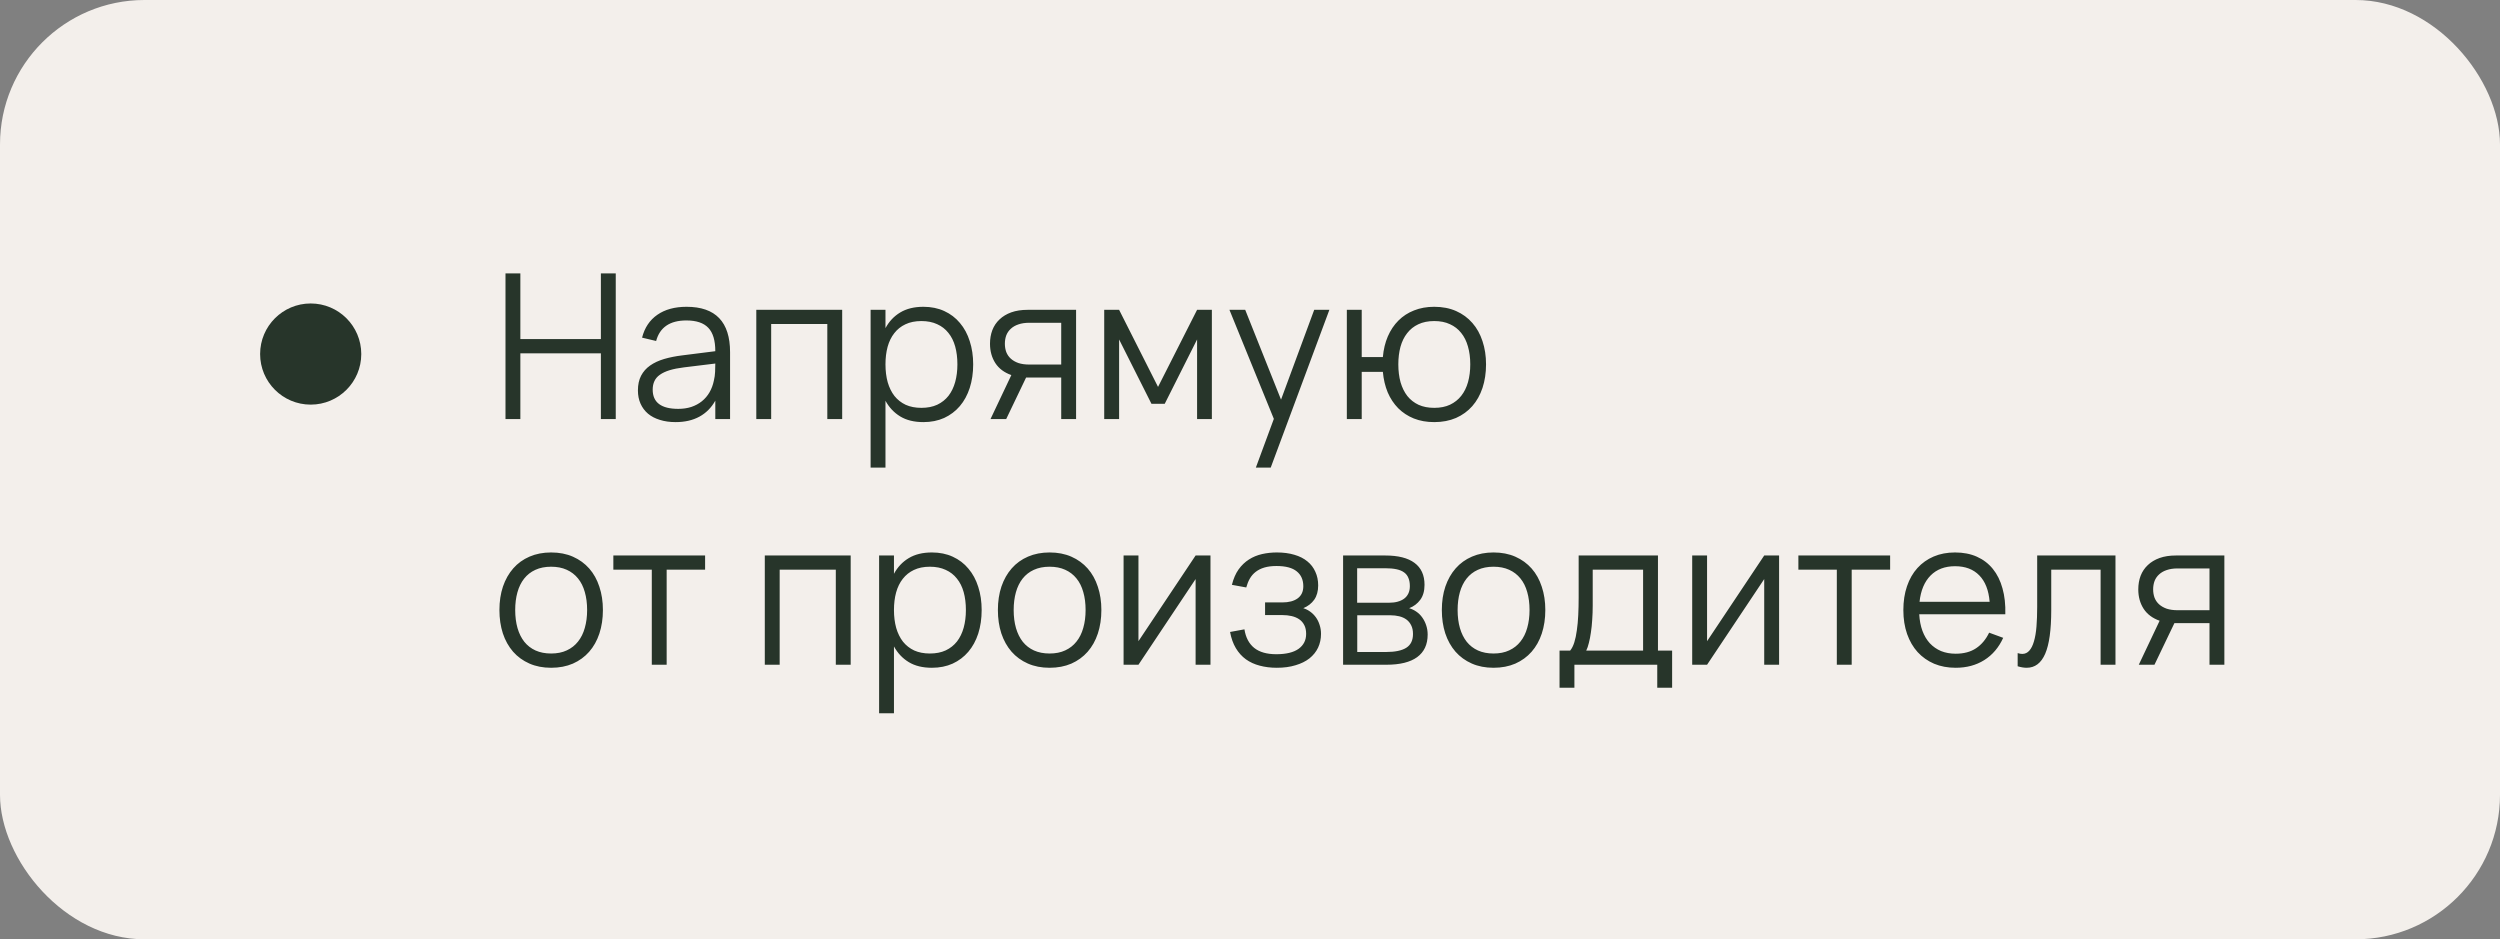
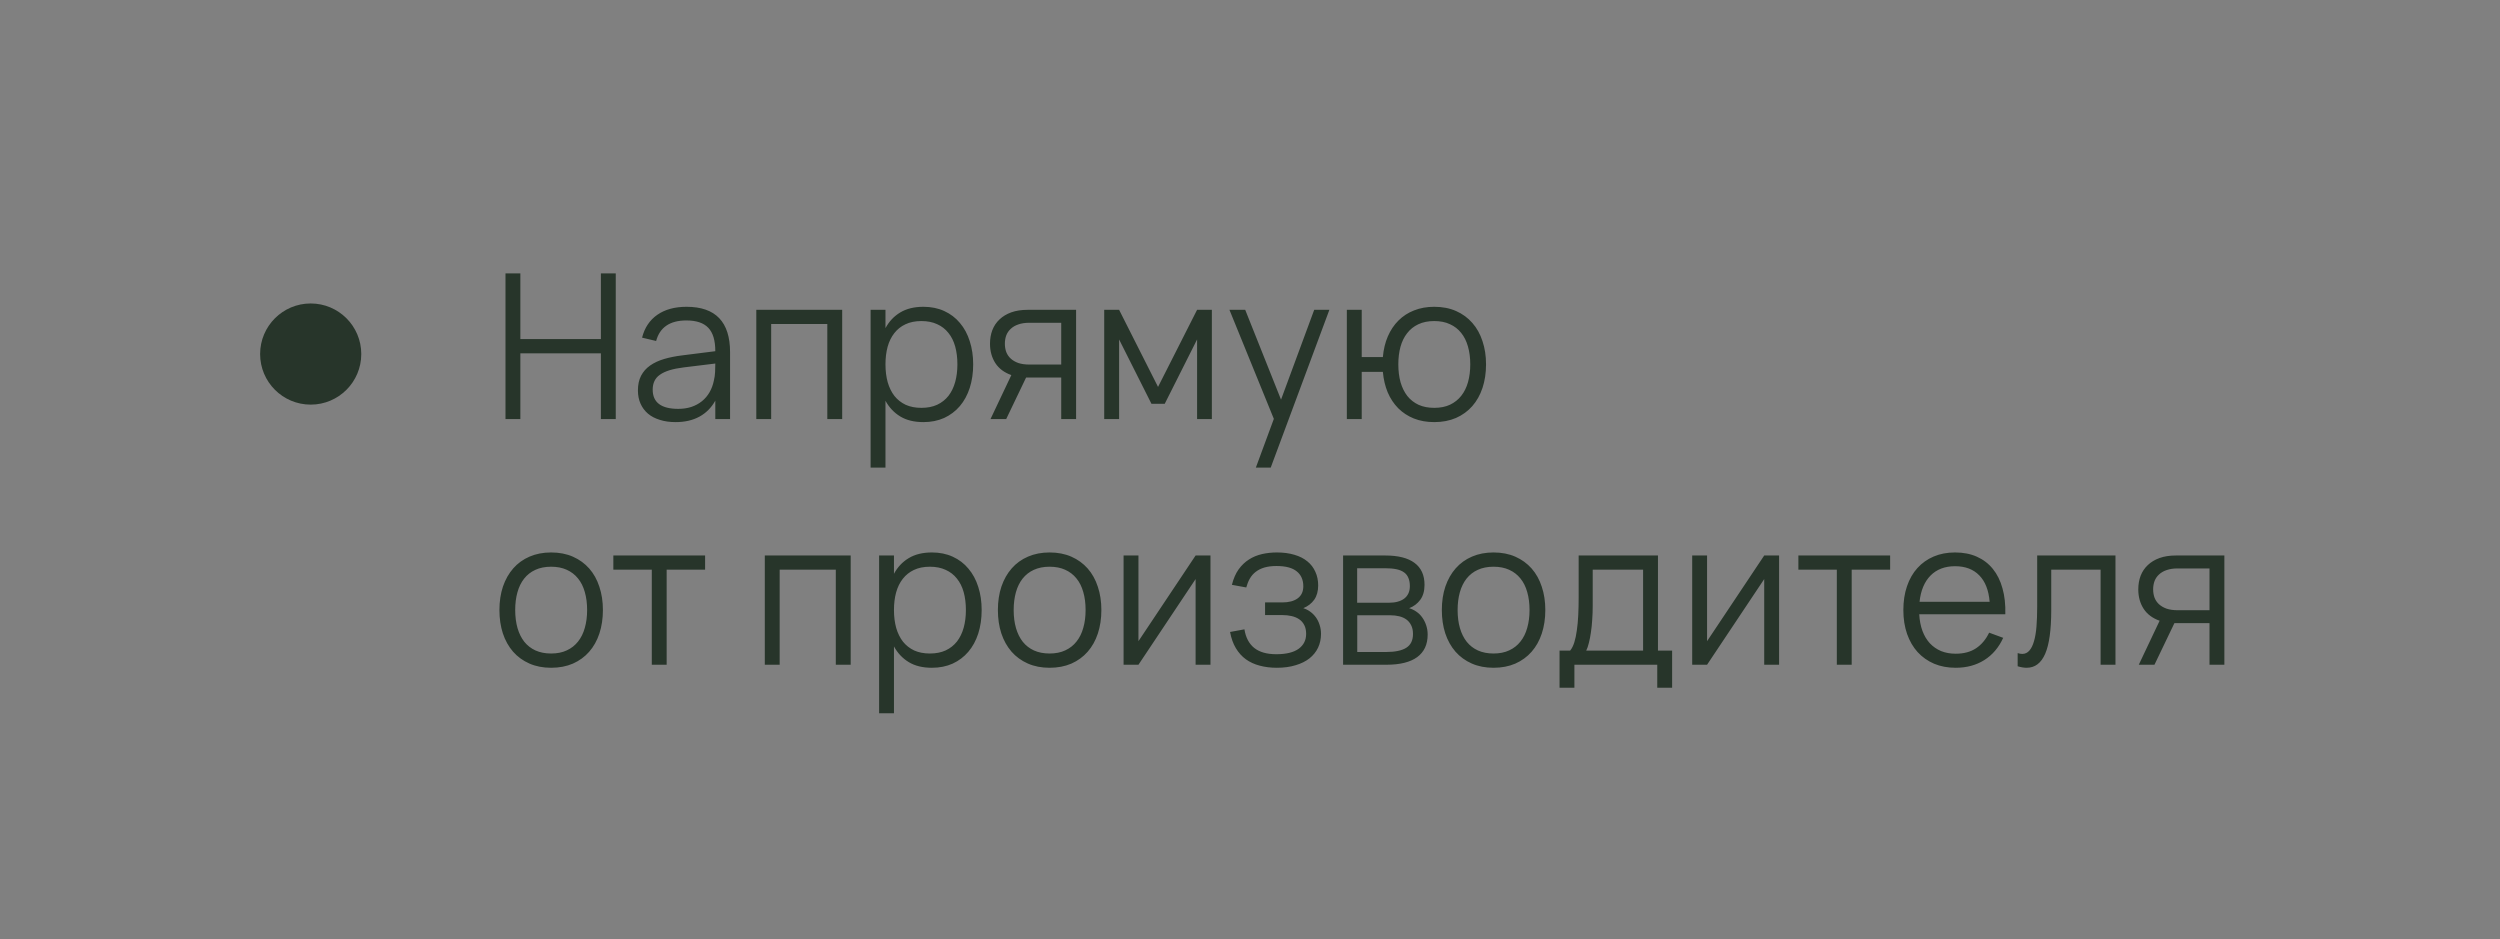
<svg xmlns="http://www.w3.org/2000/svg" width="173" height="65" viewBox="0 0 173 65" fill="none">
  <rect x="0" y="0" width="173" height="65" fill="#808080" stroke="none" />
-   <rect width="173" height="65" rx="10" fill="#F3EFEB" />
  <path d="M34.98 29V18.92H36.009V23.463H41.581V18.92H42.61V29H41.581V24.45H36.009V29H34.98ZM47.511 21.23C49.518 21.23 50.521 22.278 50.521 24.373V29H49.499V27.726C49.228 28.211 48.862 28.58 48.4 28.832C47.938 29.084 47.39 29.21 46.755 29.21C46.349 29.21 45.985 29.159 45.663 29.056C45.341 28.958 45.068 28.816 44.844 28.629C44.62 28.438 44.447 28.207 44.326 27.936C44.205 27.665 44.144 27.36 44.144 27.019C44.144 26.622 44.216 26.284 44.361 26.004C44.51 25.719 44.718 25.484 44.984 25.297C45.255 25.106 45.579 24.954 45.957 24.842C46.34 24.73 46.762 24.646 47.224 24.59L49.499 24.303C49.499 23.561 49.338 23.022 49.016 22.686C48.694 22.345 48.188 22.175 47.497 22.175C46.358 22.175 45.661 22.649 45.404 23.596L44.431 23.365C44.608 22.674 44.961 22.147 45.488 21.783C46.02 21.414 46.694 21.23 47.511 21.23ZM47.322 25.423C46.939 25.47 46.61 25.535 46.335 25.619C46.064 25.703 45.84 25.808 45.663 25.934C45.49 26.055 45.364 26.202 45.285 26.375C45.206 26.543 45.166 26.739 45.166 26.963C45.166 27.85 45.756 28.293 46.937 28.293C47.264 28.293 47.565 28.249 47.84 28.16C48.115 28.067 48.358 27.936 48.568 27.768C48.783 27.595 48.96 27.388 49.1 27.145C49.24 26.902 49.34 26.632 49.401 26.333C49.448 26.142 49.476 25.941 49.485 25.731C49.494 25.516 49.499 25.325 49.499 25.157L47.322 25.423ZM52.336 29V21.44H58.279V29H57.25V22.42H53.365V29H52.336ZM60.246 32.36V21.44H61.275V22.707C61.522 22.245 61.863 21.883 62.297 21.622C62.731 21.361 63.265 21.23 63.9 21.23C64.436 21.23 64.917 21.328 65.342 21.524C65.771 21.72 66.133 21.995 66.427 22.35C66.725 22.7 66.952 23.12 67.106 23.61C67.264 24.095 67.344 24.63 67.344 25.213C67.344 25.806 67.264 26.349 67.106 26.844C66.947 27.334 66.718 27.754 66.42 28.104C66.121 28.454 65.759 28.727 65.335 28.923C64.91 29.114 64.432 29.21 63.9 29.21C63.26 29.21 62.726 29.079 62.297 28.818C61.867 28.557 61.527 28.195 61.275 27.733V32.36H60.246ZM63.76 28.223C64.18 28.223 64.546 28.151 64.859 28.006C65.171 27.857 65.43 27.651 65.636 27.39C65.841 27.124 65.995 26.807 66.098 26.438C66.2 26.069 66.252 25.661 66.252 25.213C66.252 24.756 66.2 24.343 66.098 23.974C65.995 23.605 65.839 23.293 65.629 23.036C65.423 22.775 65.164 22.574 64.852 22.434C64.539 22.289 64.175 22.217 63.76 22.217C63.335 22.217 62.966 22.292 62.654 22.441C62.346 22.586 62.089 22.791 61.884 23.057C61.678 23.318 61.524 23.633 61.422 24.002C61.324 24.366 61.275 24.77 61.275 25.213C61.275 25.666 61.326 26.079 61.429 26.452C61.536 26.821 61.692 27.138 61.898 27.404C62.108 27.665 62.367 27.868 62.675 28.013C62.987 28.153 63.349 28.223 63.76 28.223ZM68.543 29L69.985 25.955C69.495 25.782 69.127 25.507 68.879 25.129C68.632 24.746 68.508 24.298 68.508 23.785C68.508 23.444 68.562 23.132 68.669 22.847C68.781 22.558 68.947 22.31 69.166 22.105C69.386 21.895 69.656 21.732 69.978 21.615C70.305 21.498 70.683 21.44 71.112 21.44H74.465V29H73.436V26.123H71.112H71.007L69.628 29H68.543ZM71.224 22.336C70.94 22.336 70.69 22.373 70.475 22.448C70.265 22.518 70.09 22.618 69.95 22.749C69.81 22.875 69.705 23.027 69.635 23.204C69.57 23.381 69.537 23.575 69.537 23.785C69.537 23.995 69.57 24.189 69.635 24.366C69.705 24.543 69.81 24.695 69.95 24.821C70.09 24.947 70.265 25.047 70.475 25.122C70.69 25.192 70.94 25.227 71.224 25.227H73.436V22.336H71.224ZM76.412 29V21.44H77.442L80.136 26.774L82.838 21.44H83.861V29H82.838V23.491L80.599 27.943H79.681L77.442 23.491V29H76.412ZM86.904 32.36L88.15 28.986L85.077 21.44H86.169L88.647 27.656L90.943 21.44H91.993L87.933 32.36H86.904ZM99.249 29.21C98.727 29.21 98.255 29.126 97.835 28.958C97.42 28.79 97.061 28.554 96.757 28.251C96.454 27.943 96.212 27.577 96.029 27.152C95.852 26.723 95.74 26.249 95.694 25.731H94.231V29H93.201V21.44H94.231V24.709H95.694C95.74 24.182 95.855 23.706 96.037 23.281C96.223 22.852 96.468 22.485 96.772 22.182C97.075 21.879 97.434 21.645 97.85 21.482C98.269 21.314 98.736 21.23 99.249 21.23C99.814 21.23 100.318 21.328 100.762 21.524C101.205 21.72 101.581 21.995 101.889 22.35C102.197 22.7 102.43 23.12 102.589 23.61C102.752 24.095 102.834 24.63 102.834 25.213C102.834 25.806 102.752 26.349 102.589 26.844C102.425 27.334 102.19 27.754 101.882 28.104C101.574 28.454 101.198 28.727 100.755 28.923C100.311 29.114 99.809 29.21 99.249 29.21ZM99.249 28.223C99.669 28.223 100.034 28.151 100.342 28.006C100.654 27.857 100.913 27.651 101.119 27.39C101.329 27.124 101.485 26.807 101.588 26.438C101.69 26.069 101.742 25.661 101.742 25.213C101.742 24.756 101.688 24.343 101.581 23.974C101.478 23.605 101.322 23.293 101.112 23.036C100.906 22.775 100.647 22.574 100.335 22.434C100.027 22.289 99.665 22.217 99.249 22.217C98.825 22.217 98.456 22.292 98.144 22.441C97.835 22.586 97.579 22.791 97.374 23.057C97.168 23.318 97.014 23.633 96.912 24.002C96.814 24.366 96.764 24.77 96.764 25.213C96.764 25.666 96.816 26.079 96.918 26.452C97.026 26.821 97.182 27.138 97.388 27.404C97.597 27.665 97.856 27.868 98.165 28.013C98.477 28.153 98.839 28.223 99.249 28.223ZM38.137 46.21C37.577 46.21 37.075 46.112 36.632 45.916C36.189 45.72 35.813 45.447 35.505 45.097C35.197 44.742 34.961 44.32 34.798 43.83C34.639 43.34 34.56 42.801 34.56 42.213C34.56 41.62 34.642 41.079 34.805 40.589C34.973 40.099 35.211 39.679 35.519 39.329C35.827 38.979 36.203 38.708 36.646 38.517C37.089 38.326 37.586 38.23 38.137 38.23C38.702 38.23 39.206 38.328 39.649 38.524C40.092 38.72 40.468 38.993 40.776 39.343C41.084 39.693 41.317 40.113 41.476 40.603C41.639 41.088 41.721 41.625 41.721 42.213C41.721 42.806 41.639 43.349 41.476 43.844C41.313 44.334 41.077 44.754 40.769 45.104C40.461 45.454 40.085 45.727 39.642 45.923C39.199 46.114 38.697 46.21 38.137 46.21ZM38.137 45.223C38.552 45.223 38.914 45.151 39.222 45.006C39.535 44.861 39.794 44.658 39.999 44.397C40.209 44.136 40.365 43.821 40.468 43.452C40.575 43.079 40.629 42.666 40.629 42.213C40.629 41.751 40.575 41.336 40.468 40.967C40.365 40.598 40.209 40.286 39.999 40.029C39.789 39.768 39.528 39.567 39.215 39.427C38.907 39.287 38.548 39.217 38.137 39.217C37.722 39.217 37.358 39.289 37.045 39.434C36.737 39.574 36.478 39.777 36.268 40.043C36.063 40.304 35.909 40.619 35.806 40.988C35.703 41.357 35.652 41.765 35.652 42.213C35.652 42.675 35.706 43.093 35.813 43.466C35.92 43.835 36.077 44.15 36.282 44.411C36.492 44.672 36.751 44.873 37.059 45.013C37.372 45.153 37.731 45.223 38.137 45.223ZM45.104 46V39.42H42.444V38.44H48.793V39.42H46.133V46H45.104ZM52.924 46V38.44H58.867V46H57.838V39.42H53.953V46H52.924ZM60.834 49.36V38.44H61.862V39.707C62.11 39.245 62.45 38.883 62.885 38.622C63.319 38.361 63.853 38.23 64.487 38.23C65.024 38.23 65.505 38.328 65.93 38.524C66.359 38.72 66.721 38.995 67.014 39.35C67.313 39.7 67.54 40.12 67.694 40.61C67.852 41.095 67.931 41.63 67.931 42.213C67.931 42.806 67.852 43.349 67.694 43.844C67.535 44.334 67.306 44.754 67.007 45.104C66.709 45.454 66.347 45.727 65.922 45.923C65.498 46.114 65.019 46.21 64.487 46.21C63.848 46.21 63.314 46.079 62.885 45.818C62.455 45.557 62.114 45.195 61.862 44.733V49.36H60.834ZM64.347 45.223C64.767 45.223 65.134 45.151 65.447 45.006C65.759 44.857 66.018 44.651 66.224 44.39C66.429 44.124 66.583 43.807 66.686 43.438C66.788 43.069 66.84 42.661 66.84 42.213C66.84 41.756 66.788 41.343 66.686 40.974C66.583 40.605 66.427 40.293 66.216 40.036C66.011 39.775 65.752 39.574 65.439 39.434C65.127 39.289 64.763 39.217 64.347 39.217C63.923 39.217 63.554 39.292 63.242 39.441C62.934 39.586 62.677 39.791 62.471 40.057C62.266 40.318 62.112 40.633 62.01 41.002C61.911 41.366 61.862 41.77 61.862 42.213C61.862 42.666 61.914 43.079 62.017 43.452C62.124 43.821 62.28 44.138 62.486 44.404C62.696 44.665 62.955 44.868 63.263 45.013C63.575 45.153 63.937 45.223 64.347 45.223ZM72.631 46.21C72.071 46.21 71.57 46.112 71.126 45.916C70.683 45.72 70.307 45.447 69.999 45.097C69.691 44.742 69.456 44.32 69.292 43.83C69.133 43.34 69.054 42.801 69.054 42.213C69.054 41.62 69.136 41.079 69.299 40.589C69.467 40.099 69.705 39.679 70.013 39.329C70.321 38.979 70.697 38.708 71.14 38.517C71.584 38.326 72.081 38.23 72.631 38.23C73.196 38.23 73.7 38.328 74.143 38.524C74.587 38.72 74.962 38.993 75.27 39.343C75.578 39.693 75.811 40.113 75.97 40.603C76.133 41.088 76.215 41.625 76.215 42.213C76.215 42.806 76.133 43.349 75.97 43.844C75.807 44.334 75.571 44.754 75.263 45.104C74.955 45.454 74.579 45.727 74.136 45.923C73.693 46.114 73.191 46.21 72.631 46.21ZM72.631 45.223C73.046 45.223 73.408 45.151 73.716 45.006C74.029 44.861 74.288 44.658 74.493 44.397C74.703 44.136 74.859 43.821 74.962 43.452C75.07 43.079 75.123 42.666 75.123 42.213C75.123 41.751 75.07 41.336 74.962 40.967C74.859 40.598 74.703 40.286 74.493 40.029C74.283 39.768 74.022 39.567 73.709 39.427C73.401 39.287 73.042 39.217 72.631 39.217C72.216 39.217 71.852 39.289 71.539 39.434C71.231 39.574 70.972 39.777 70.762 40.043C70.557 40.304 70.403 40.619 70.3 40.988C70.198 41.357 70.146 41.765 70.146 42.213C70.146 42.675 70.2 43.093 70.307 43.466C70.415 43.835 70.571 44.15 70.776 44.411C70.986 44.672 71.245 44.873 71.553 45.013C71.866 45.153 72.225 45.223 72.631 45.223ZM83.765 38.44V46H82.736V40.071L78.781 46H77.752V38.44H78.781V44.369L82.736 38.44H83.765ZM88.355 46.21C87.93 46.21 87.536 46.161 87.172 46.063C86.813 45.97 86.493 45.823 86.213 45.622C85.938 45.421 85.707 45.165 85.52 44.852C85.333 44.539 85.2 44.166 85.121 43.732L86.115 43.55C86.204 44.115 86.43 44.544 86.794 44.838C87.158 45.127 87.667 45.272 88.32 45.272C88.997 45.272 89.51 45.148 89.86 44.901C90.21 44.649 90.385 44.304 90.385 43.865C90.385 43.627 90.343 43.426 90.259 43.263C90.175 43.095 90.058 42.96 89.909 42.857C89.76 42.754 89.585 42.68 89.384 42.633C89.183 42.586 88.966 42.563 88.733 42.563H87.543V41.688H88.733C89.186 41.688 89.54 41.595 89.797 41.408C90.058 41.217 90.189 40.937 90.189 40.568C90.189 40.125 90.037 39.782 89.734 39.539C89.435 39.292 88.969 39.168 88.334 39.168C88.012 39.168 87.732 39.203 87.494 39.273C87.261 39.343 87.06 39.443 86.892 39.574C86.729 39.7 86.593 39.856 86.486 40.043C86.383 40.225 86.302 40.428 86.241 40.652L85.247 40.47C85.354 40.045 85.508 39.691 85.709 39.406C85.914 39.121 86.152 38.893 86.423 38.72C86.698 38.543 87.002 38.417 87.333 38.342C87.664 38.267 88.007 38.23 88.362 38.23C88.815 38.23 89.218 38.284 89.573 38.391C89.928 38.494 90.226 38.645 90.469 38.846C90.712 39.042 90.896 39.282 91.022 39.567C91.153 39.847 91.218 40.162 91.218 40.512C91.218 40.909 91.127 41.238 90.945 41.499C90.763 41.756 90.511 41.952 90.189 42.087C90.357 42.138 90.516 42.218 90.665 42.325C90.814 42.432 90.945 42.563 91.057 42.717C91.169 42.871 91.255 43.046 91.316 43.242C91.381 43.433 91.414 43.641 91.414 43.865C91.414 44.21 91.346 44.528 91.211 44.817C91.076 45.102 90.877 45.349 90.616 45.559C90.355 45.764 90.033 45.923 89.65 46.035C89.272 46.152 88.84 46.21 88.355 46.21ZM95.938 46H92.942V38.44H95.861C96.752 38.44 97.426 38.61 97.884 38.951C98.346 39.292 98.577 39.798 98.577 40.47C98.577 40.895 98.479 41.24 98.283 41.506C98.087 41.772 97.83 41.966 97.513 42.087C97.69 42.138 97.856 42.218 98.01 42.325C98.168 42.432 98.304 42.565 98.416 42.724C98.532 42.883 98.623 43.062 98.689 43.263C98.759 43.464 98.794 43.681 98.794 43.914C98.794 44.6 98.551 45.12 98.066 45.475C97.585 45.825 96.876 46 95.938 46ZM95.847 39.322H93.915V41.709H96.127C96.341 41.709 96.535 41.686 96.708 41.639C96.885 41.592 97.037 41.522 97.163 41.429C97.289 41.336 97.387 41.217 97.457 41.072C97.527 40.927 97.562 40.757 97.562 40.561C97.562 40.342 97.529 40.155 97.464 40.001C97.403 39.842 97.305 39.714 97.17 39.616C97.034 39.513 96.857 39.439 96.638 39.392C96.418 39.345 96.155 39.322 95.847 39.322ZM95.917 45.118C96.542 45.118 97.009 45.02 97.317 44.824C97.625 44.628 97.779 44.311 97.779 43.872C97.779 43.634 97.737 43.433 97.653 43.27C97.573 43.107 97.464 42.974 97.324 42.871C97.184 42.768 97.018 42.694 96.827 42.647C96.635 42.6 96.43 42.577 96.211 42.577H93.922V45.118H95.917ZM103.352 46.21C102.792 46.21 102.29 46.112 101.847 45.916C101.404 45.72 101.028 45.447 100.72 45.097C100.412 44.742 100.176 44.32 100.013 43.83C99.854 43.34 99.775 42.801 99.775 42.213C99.775 41.62 99.856 41.079 100.02 40.589C100.188 40.099 100.426 39.679 100.734 39.329C101.042 38.979 101.418 38.708 101.861 38.517C102.304 38.326 102.801 38.23 103.352 38.23C103.917 38.23 104.421 38.328 104.864 38.524C105.307 38.72 105.683 38.993 105.991 39.343C106.299 39.693 106.532 40.113 106.691 40.603C106.854 41.088 106.936 41.625 106.936 42.213C106.936 42.806 106.854 43.349 106.691 43.844C106.528 44.334 106.292 44.754 105.984 45.104C105.676 45.454 105.3 45.727 104.857 45.923C104.414 46.114 103.912 46.21 103.352 46.21ZM103.352 45.223C103.767 45.223 104.129 45.151 104.437 45.006C104.75 44.861 105.009 44.658 105.214 44.397C105.424 44.136 105.58 43.821 105.683 43.452C105.79 43.079 105.844 42.666 105.844 42.213C105.844 41.751 105.79 41.336 105.683 40.967C105.58 40.598 105.424 40.286 105.214 40.029C105.004 39.768 104.743 39.567 104.43 39.427C104.122 39.287 103.763 39.217 103.352 39.217C102.937 39.217 102.573 39.289 102.26 39.434C101.952 39.574 101.693 39.777 101.483 40.043C101.278 40.304 101.124 40.619 101.021 40.988C100.918 41.357 100.867 41.765 100.867 42.213C100.867 42.675 100.921 43.093 101.028 43.466C101.135 43.835 101.292 44.15 101.497 44.411C101.707 44.672 101.966 44.873 102.274 45.013C102.587 45.153 102.946 45.223 103.352 45.223ZM107.92 45.02H108.655C108.772 44.88 108.867 44.691 108.942 44.453C109.017 44.215 109.075 43.937 109.117 43.62C109.164 43.303 109.196 42.95 109.215 42.563C109.234 42.176 109.243 41.765 109.243 41.331V38.44H114.731V45.02H115.711V47.589H114.682V46H108.949V47.589H107.92V45.02ZM113.702 45.02V39.42H110.216V41.905C110.216 42.246 110.204 42.575 110.181 42.892C110.162 43.205 110.132 43.496 110.09 43.767C110.053 44.033 110.006 44.273 109.95 44.488C109.899 44.703 109.838 44.88 109.768 45.02H113.702ZM123.113 38.44V46H122.084V40.071L118.129 46H117.1V38.44H118.129V44.369L122.084 38.44H123.113ZM127.108 46V39.42H124.448V38.44H130.797V39.42H128.137V46H127.108ZM135.331 45.237C135.896 45.237 136.367 45.111 136.745 44.859C137.123 44.607 137.424 44.248 137.648 43.781L138.621 44.138C138.318 44.805 137.882 45.319 137.312 45.678C136.748 46.033 136.087 46.21 135.331 46.21C134.785 46.21 134.288 46.117 133.84 45.93C133.397 45.739 133.017 45.47 132.699 45.125C132.387 44.78 132.144 44.362 131.971 43.872C131.799 43.377 131.712 42.827 131.712 42.22C131.712 41.609 131.796 41.058 131.964 40.568C132.132 40.073 132.373 39.653 132.685 39.308C132.998 38.963 133.374 38.697 133.812 38.51C134.251 38.323 134.743 38.23 135.289 38.23C135.859 38.23 136.363 38.328 136.801 38.524C137.24 38.72 137.609 39.002 137.907 39.371C138.206 39.74 138.428 40.188 138.572 40.715C138.722 41.242 138.787 41.84 138.768 42.507H132.811C132.835 42.936 132.909 43.321 133.035 43.662C133.161 43.998 133.332 44.283 133.546 44.516C133.766 44.749 134.025 44.929 134.323 45.055C134.627 45.176 134.963 45.237 135.331 45.237ZM137.683 41.646C137.618 40.848 137.38 40.239 136.969 39.819C136.559 39.394 135.999 39.182 135.289 39.182C134.585 39.182 134.02 39.397 133.595 39.826C133.171 40.255 132.916 40.862 132.832 41.646H137.683ZM139.622 45.195C139.743 45.232 139.848 45.251 139.937 45.251C140.133 45.251 140.296 45.176 140.427 45.027C140.562 44.878 140.669 44.663 140.749 44.383C140.833 44.103 140.891 43.762 140.924 43.361C140.956 42.955 140.973 42.498 140.973 41.989V38.44H146.391V46H145.362V39.42H141.946V42.22C141.946 43.592 141.806 44.6 141.526 45.244C141.246 45.888 140.819 46.21 140.245 46.21C140.053 46.21 139.846 46.175 139.622 46.105V45.195ZM148.004 46L149.446 42.955C148.956 42.782 148.588 42.507 148.34 42.129C148.093 41.746 147.969 41.298 147.969 40.785C147.969 40.444 148.023 40.132 148.13 39.847C148.242 39.558 148.408 39.31 148.627 39.105C148.847 38.895 149.117 38.732 149.439 38.615C149.766 38.498 150.144 38.44 150.573 38.44H153.926V46H152.897V43.123H150.573H150.468L149.089 46H148.004ZM150.685 39.336C150.401 39.336 150.151 39.373 149.936 39.448C149.726 39.518 149.551 39.618 149.411 39.749C149.271 39.875 149.166 40.027 149.096 40.204C149.031 40.381 148.998 40.575 148.998 40.785C148.998 40.995 149.031 41.189 149.096 41.366C149.166 41.543 149.271 41.695 149.411 41.821C149.551 41.947 149.726 42.047 149.936 42.122C150.151 42.192 150.401 42.227 150.685 42.227H152.897V39.336H150.685Z" fill="#27352A" />
  <circle cx="21.5" cy="24.5" r="3.5" fill="#27352A" />
</svg>